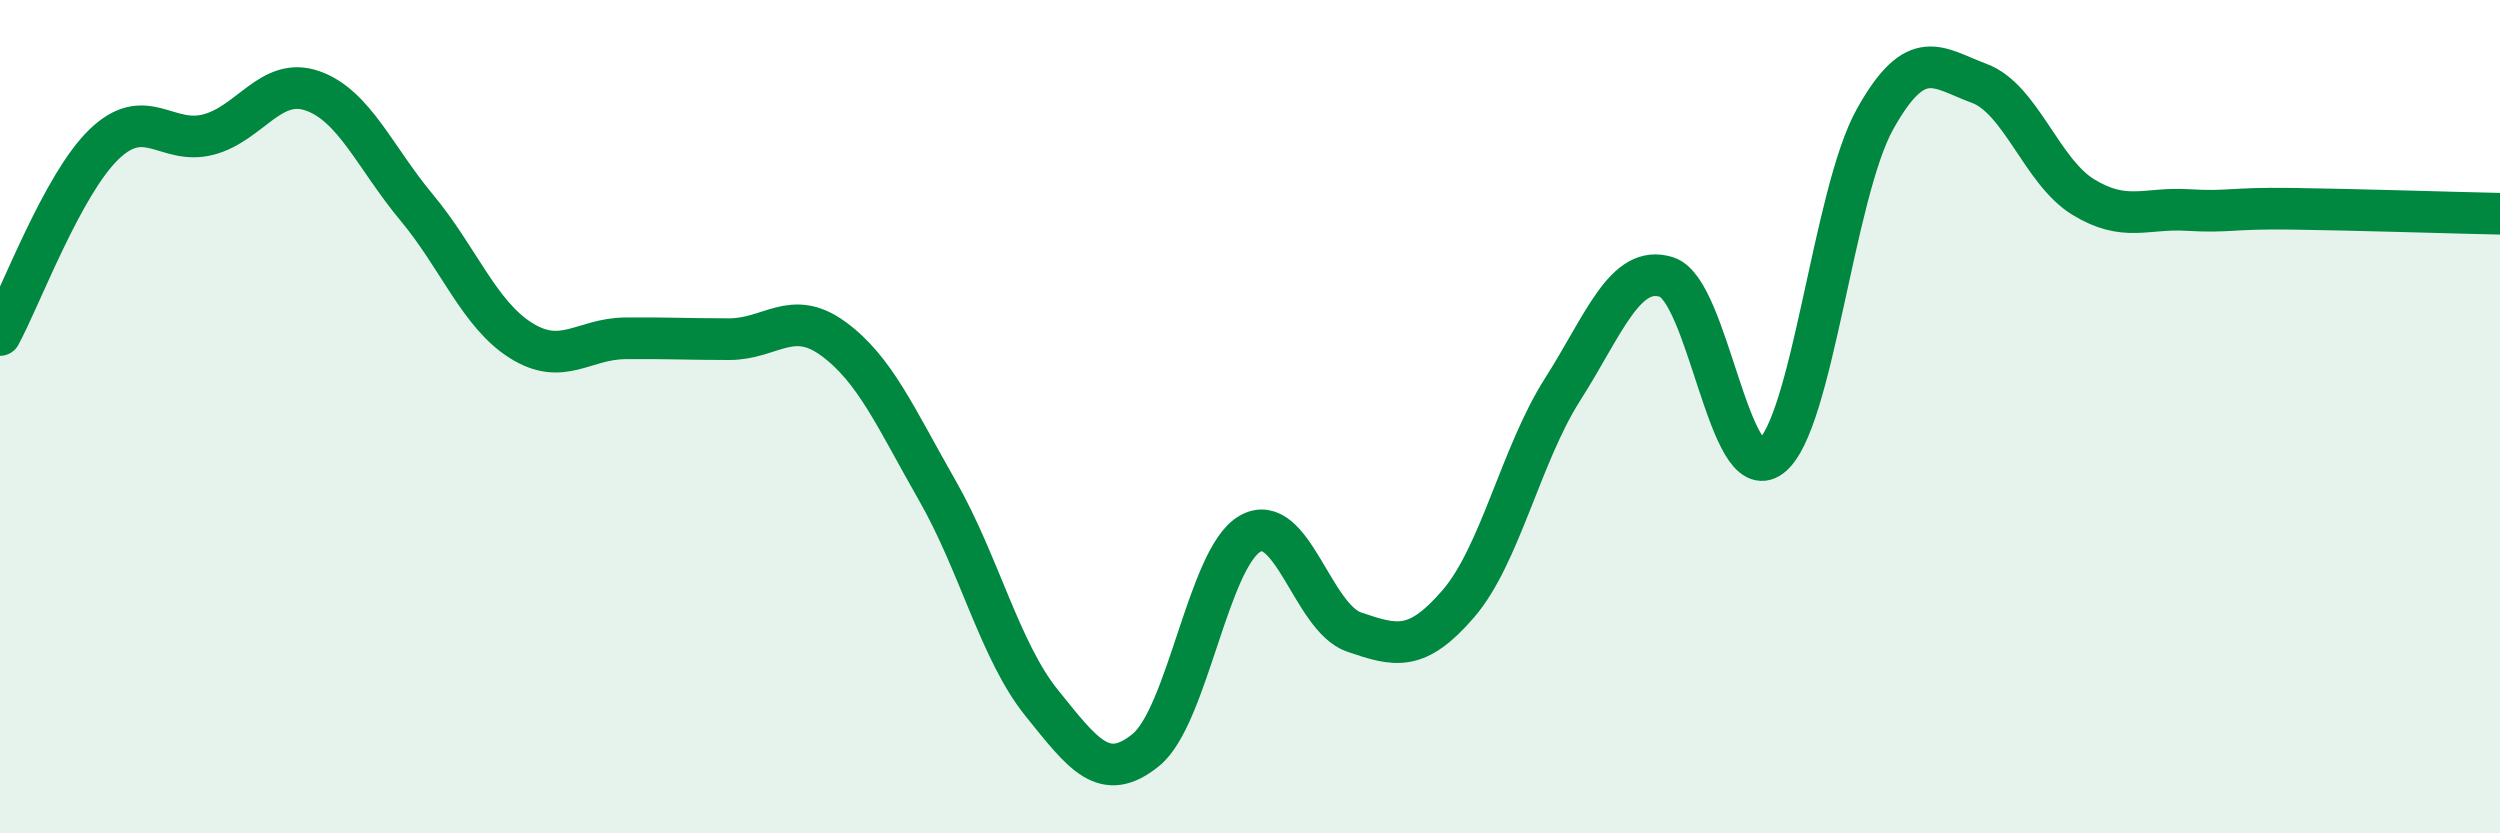
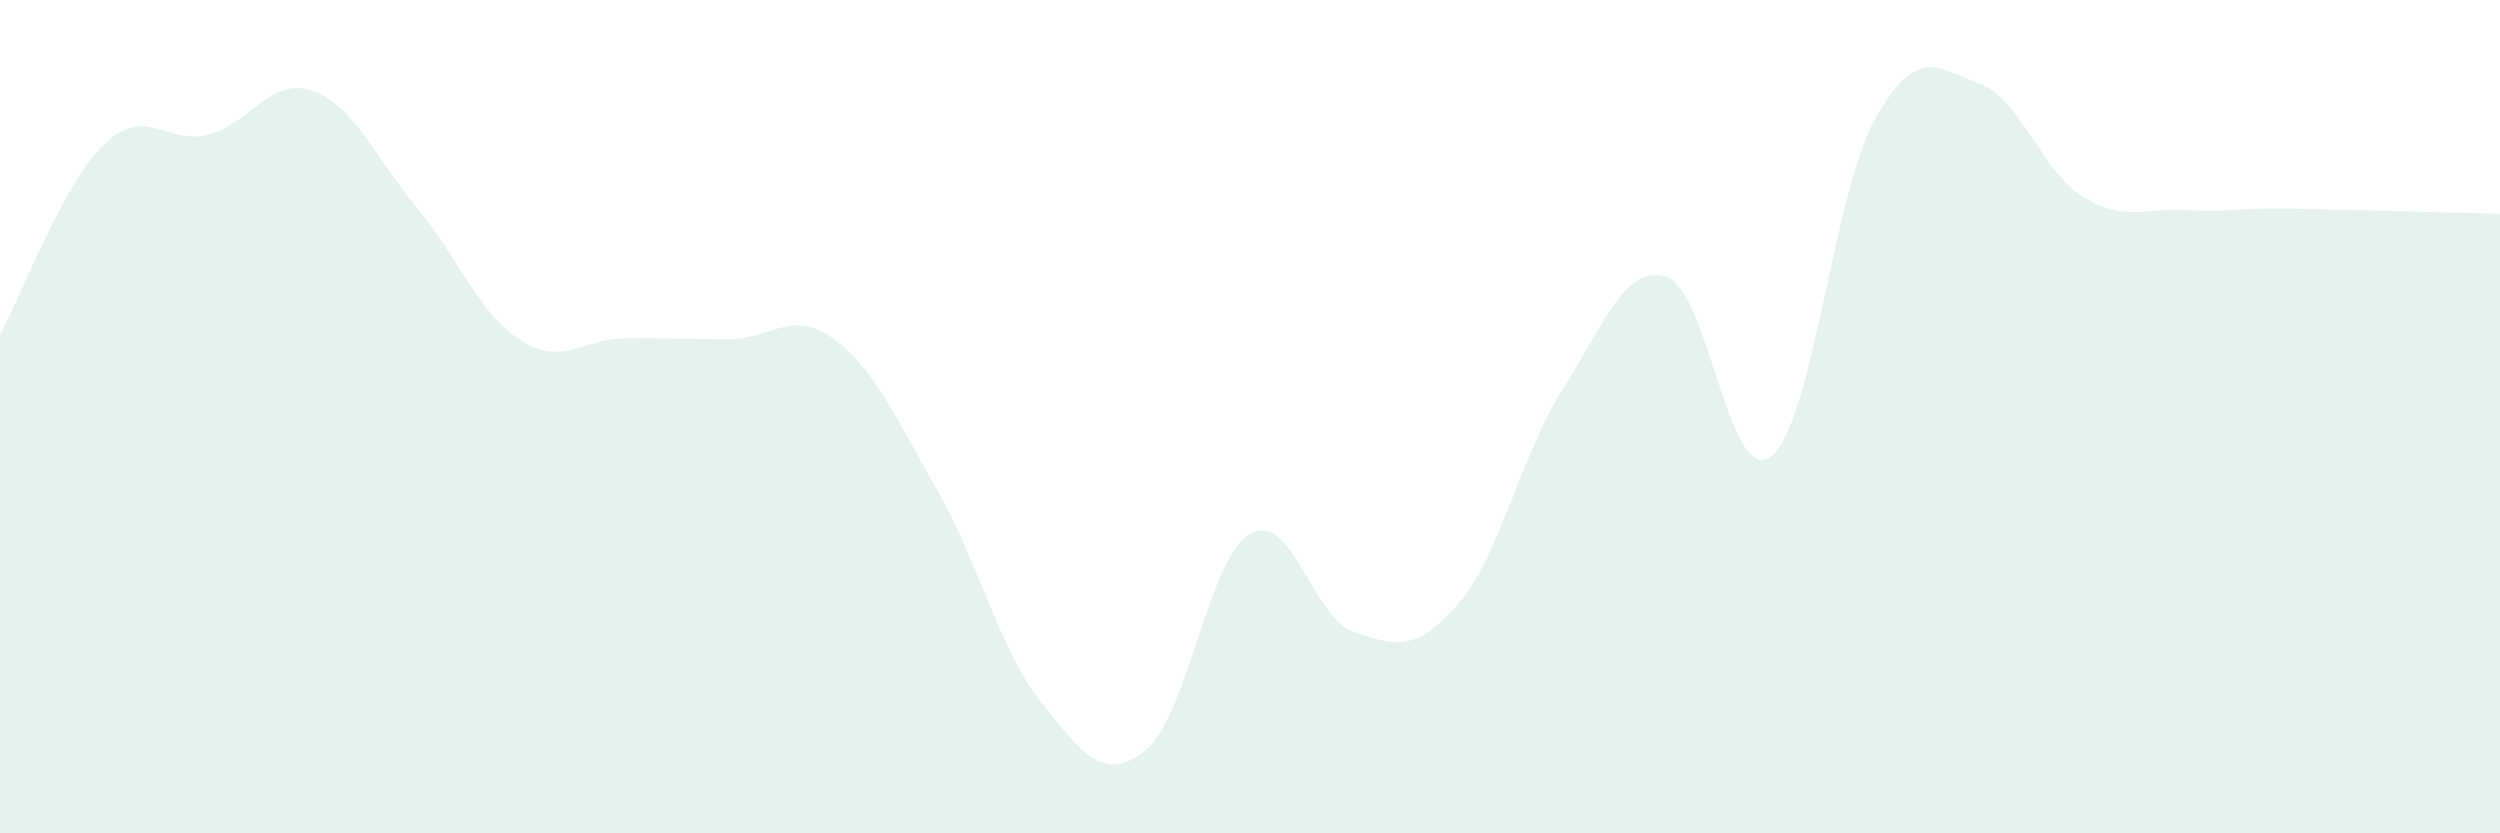
<svg xmlns="http://www.w3.org/2000/svg" width="60" height="20" viewBox="0 0 60 20">
  <path d="M 0,8.04 C 0.5,7.12 1.5,4.42 2.5,3.46 C 3.5,2.5 4,3.49 5,3.23 C 6,2.97 6.5,1.83 7.5,2.18 C 8.5,2.53 9,3.78 10,4.98 C 11,6.18 11.5,7.54 12.5,8.17 C 13.5,8.8 14,8.13 15,8.12 C 16,8.11 16.5,8.14 17.5,8.14 C 18.5,8.14 19,7.4 20,8.13 C 21,8.86 21.5,10.03 22.5,11.78 C 23.5,13.53 24,15.63 25,16.87 C 26,18.11 26.5,18.81 27.5,18 C 28.5,17.19 29,13.38 30,12.81 C 31,12.24 31.5,14.83 32.5,15.17 C 33.5,15.51 34,15.65 35,14.49 C 36,13.33 36.5,10.92 37.5,9.35 C 38.5,7.78 39,6.33 40,6.65 C 41,6.97 41.5,11.72 42.5,10.96 C 43.5,10.2 44,4.65 45,2.86 C 46,1.07 46.5,1.63 47.5,2 C 48.5,2.37 49,4.12 50,4.73 C 51,5.34 51.5,4.98 52.5,5.04 C 53.5,5.1 53.5,4.99 55,5.01 C 56.5,5.03 59,5.11 60,5.13L60 20L0 20Z" fill="#008740" opacity="0.1" stroke-linecap="round" stroke-linejoin="round" />
-   <path d="M 0,8.04 C 0.5,7.12 1.5,4.42 2.5,3.46 C 3.5,2.5 4,3.49 5,3.23 C 6,2.97 6.5,1.83 7.5,2.18 C 8.5,2.53 9,3.78 10,4.98 C 11,6.18 11.5,7.54 12.5,8.17 C 13.5,8.8 14,8.13 15,8.12 C 16,8.11 16.5,8.14 17.5,8.14 C 18.5,8.14 19,7.4 20,8.13 C 21,8.86 21.5,10.03 22.5,11.78 C 23.5,13.53 24,15.63 25,16.87 C 26,18.11 26.5,18.81 27.5,18 C 28.5,17.19 29,13.38 30,12.81 C 31,12.24 31.5,14.83 32.5,15.17 C 33.5,15.51 34,15.65 35,14.49 C 36,13.33 36.5,10.92 37.5,9.35 C 38.5,7.78 39,6.33 40,6.65 C 41,6.97 41.5,11.72 42.5,10.96 C 43.5,10.2 44,4.65 45,2.86 C 46,1.07 46.5,1.63 47.5,2 C 48.5,2.37 49,4.12 50,4.73 C 51,5.34 51.5,4.98 52.5,5.04 C 53.5,5.1 53.5,4.99 55,5.01 C 56.5,5.03 59,5.11 60,5.13" stroke="#008740" stroke-width="1" fill="none" stroke-linecap="round" stroke-linejoin="round" />
</svg>